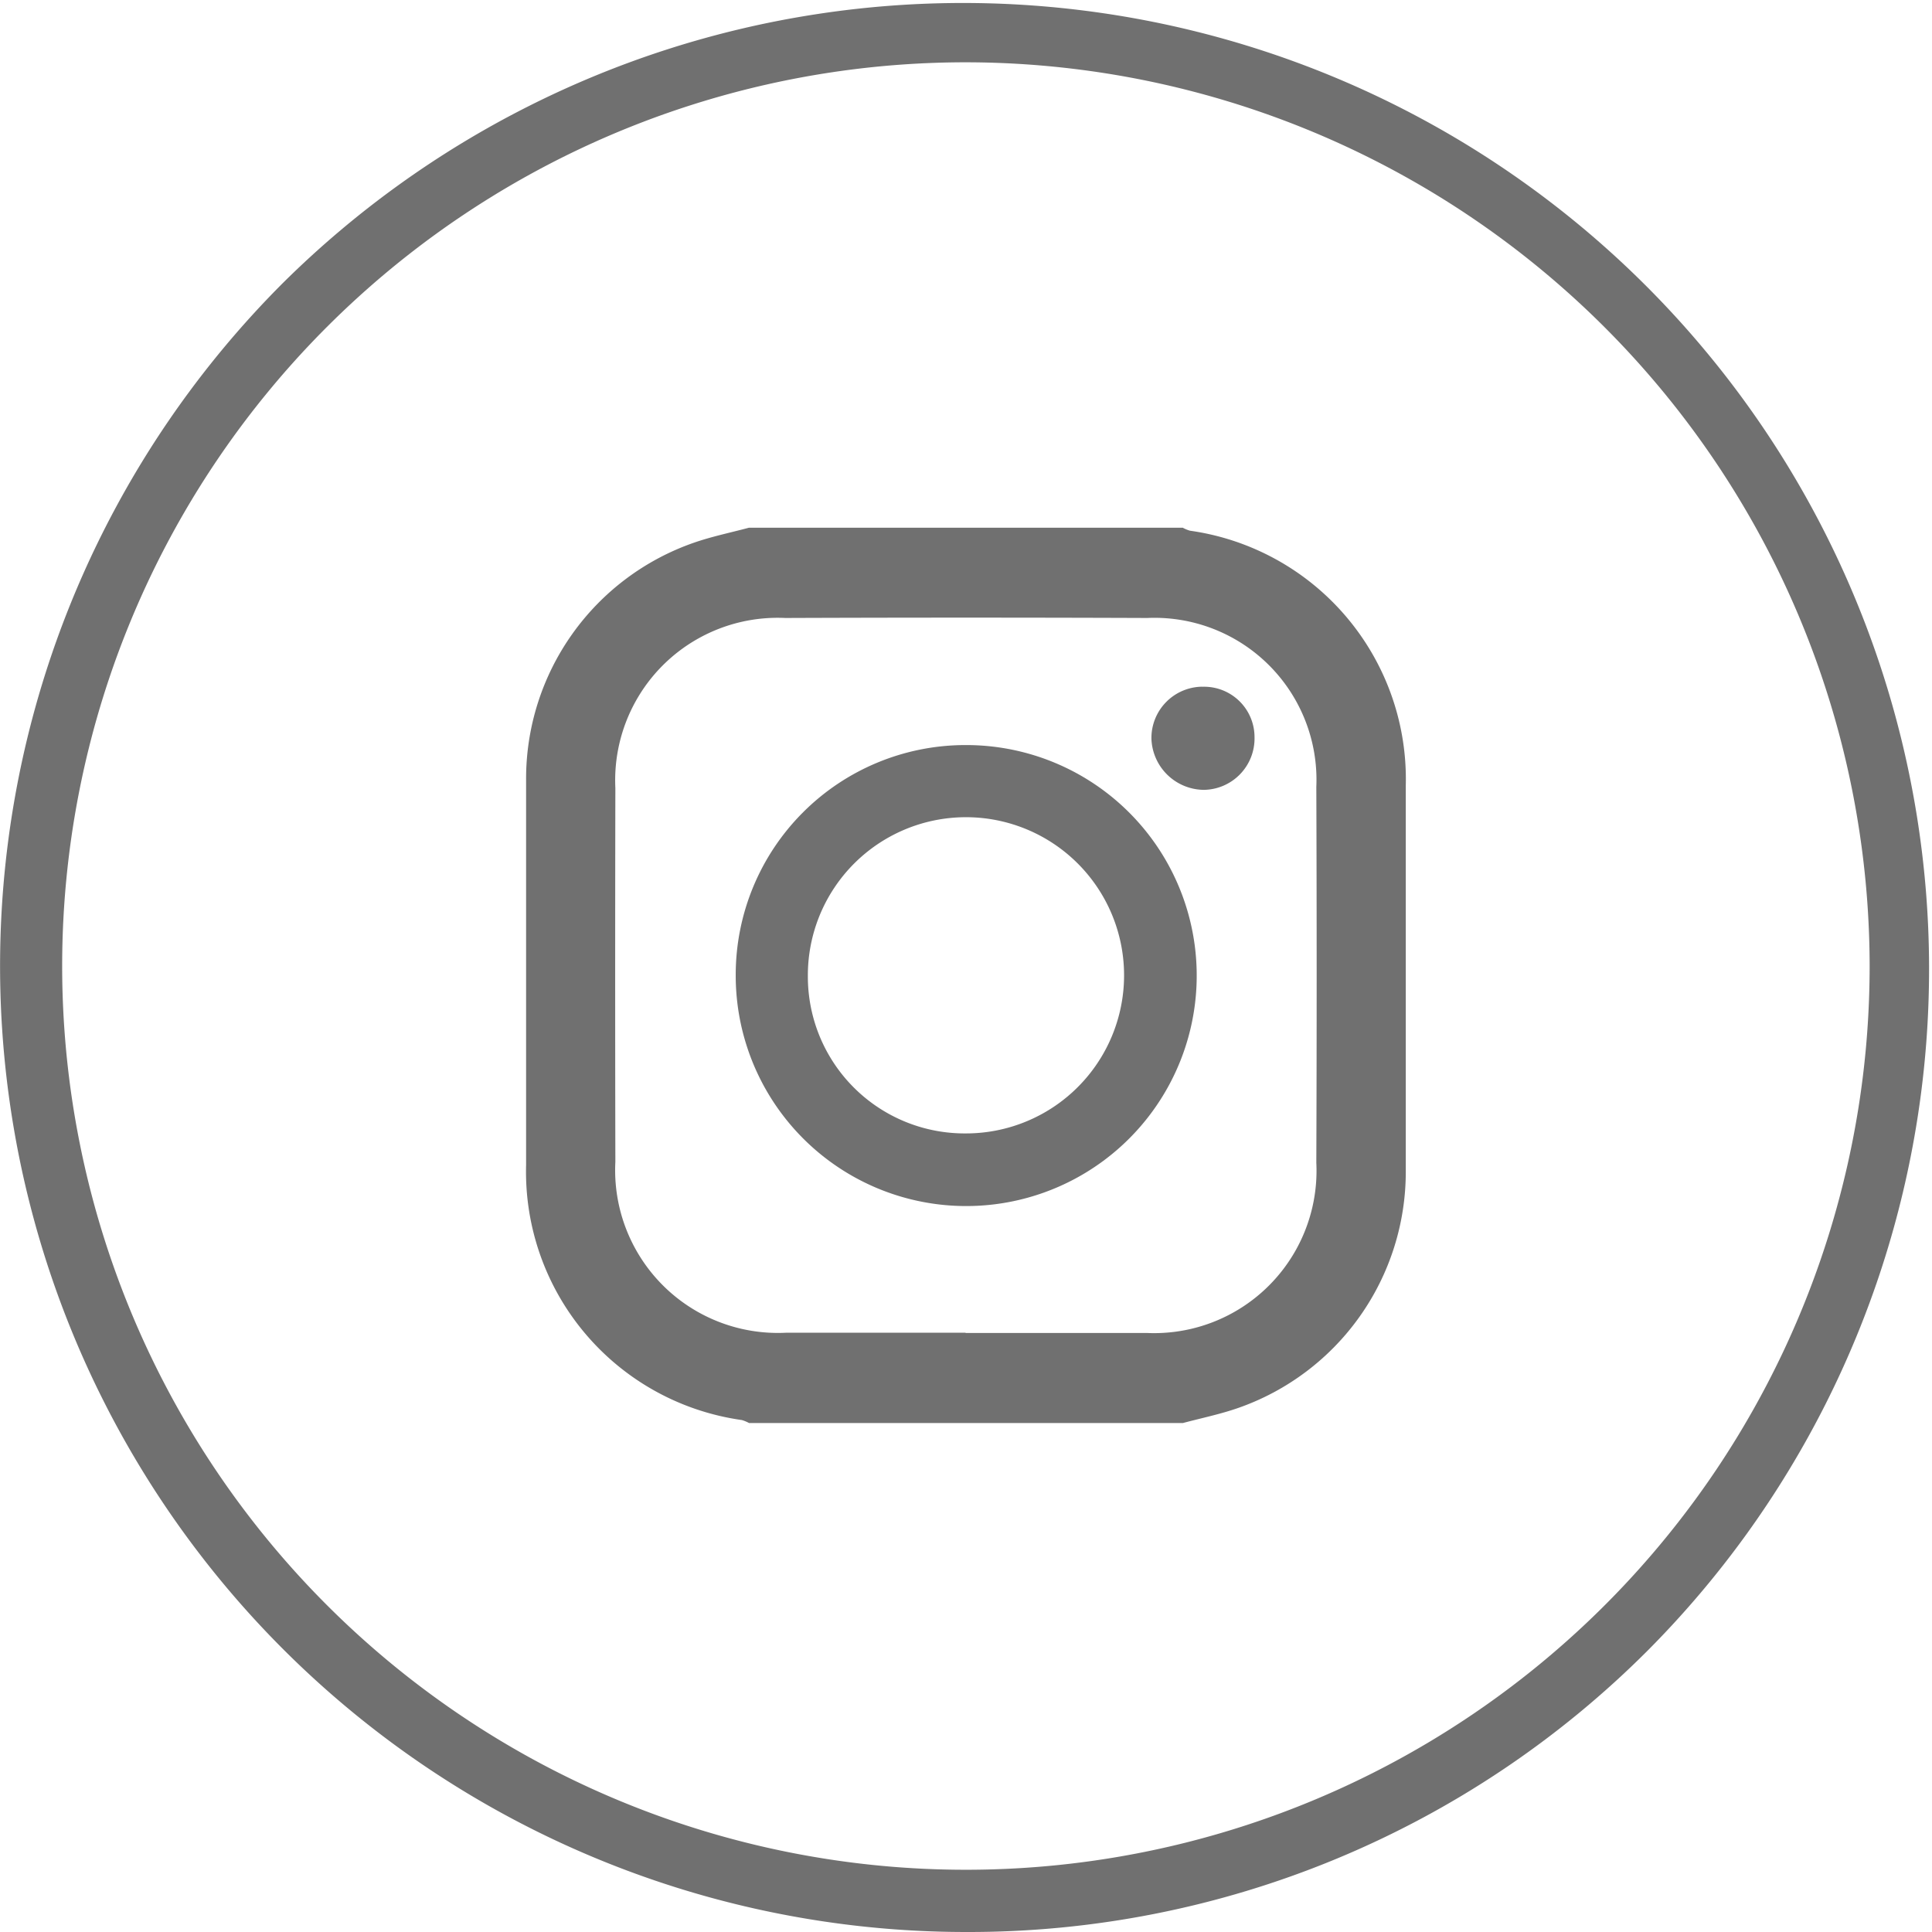
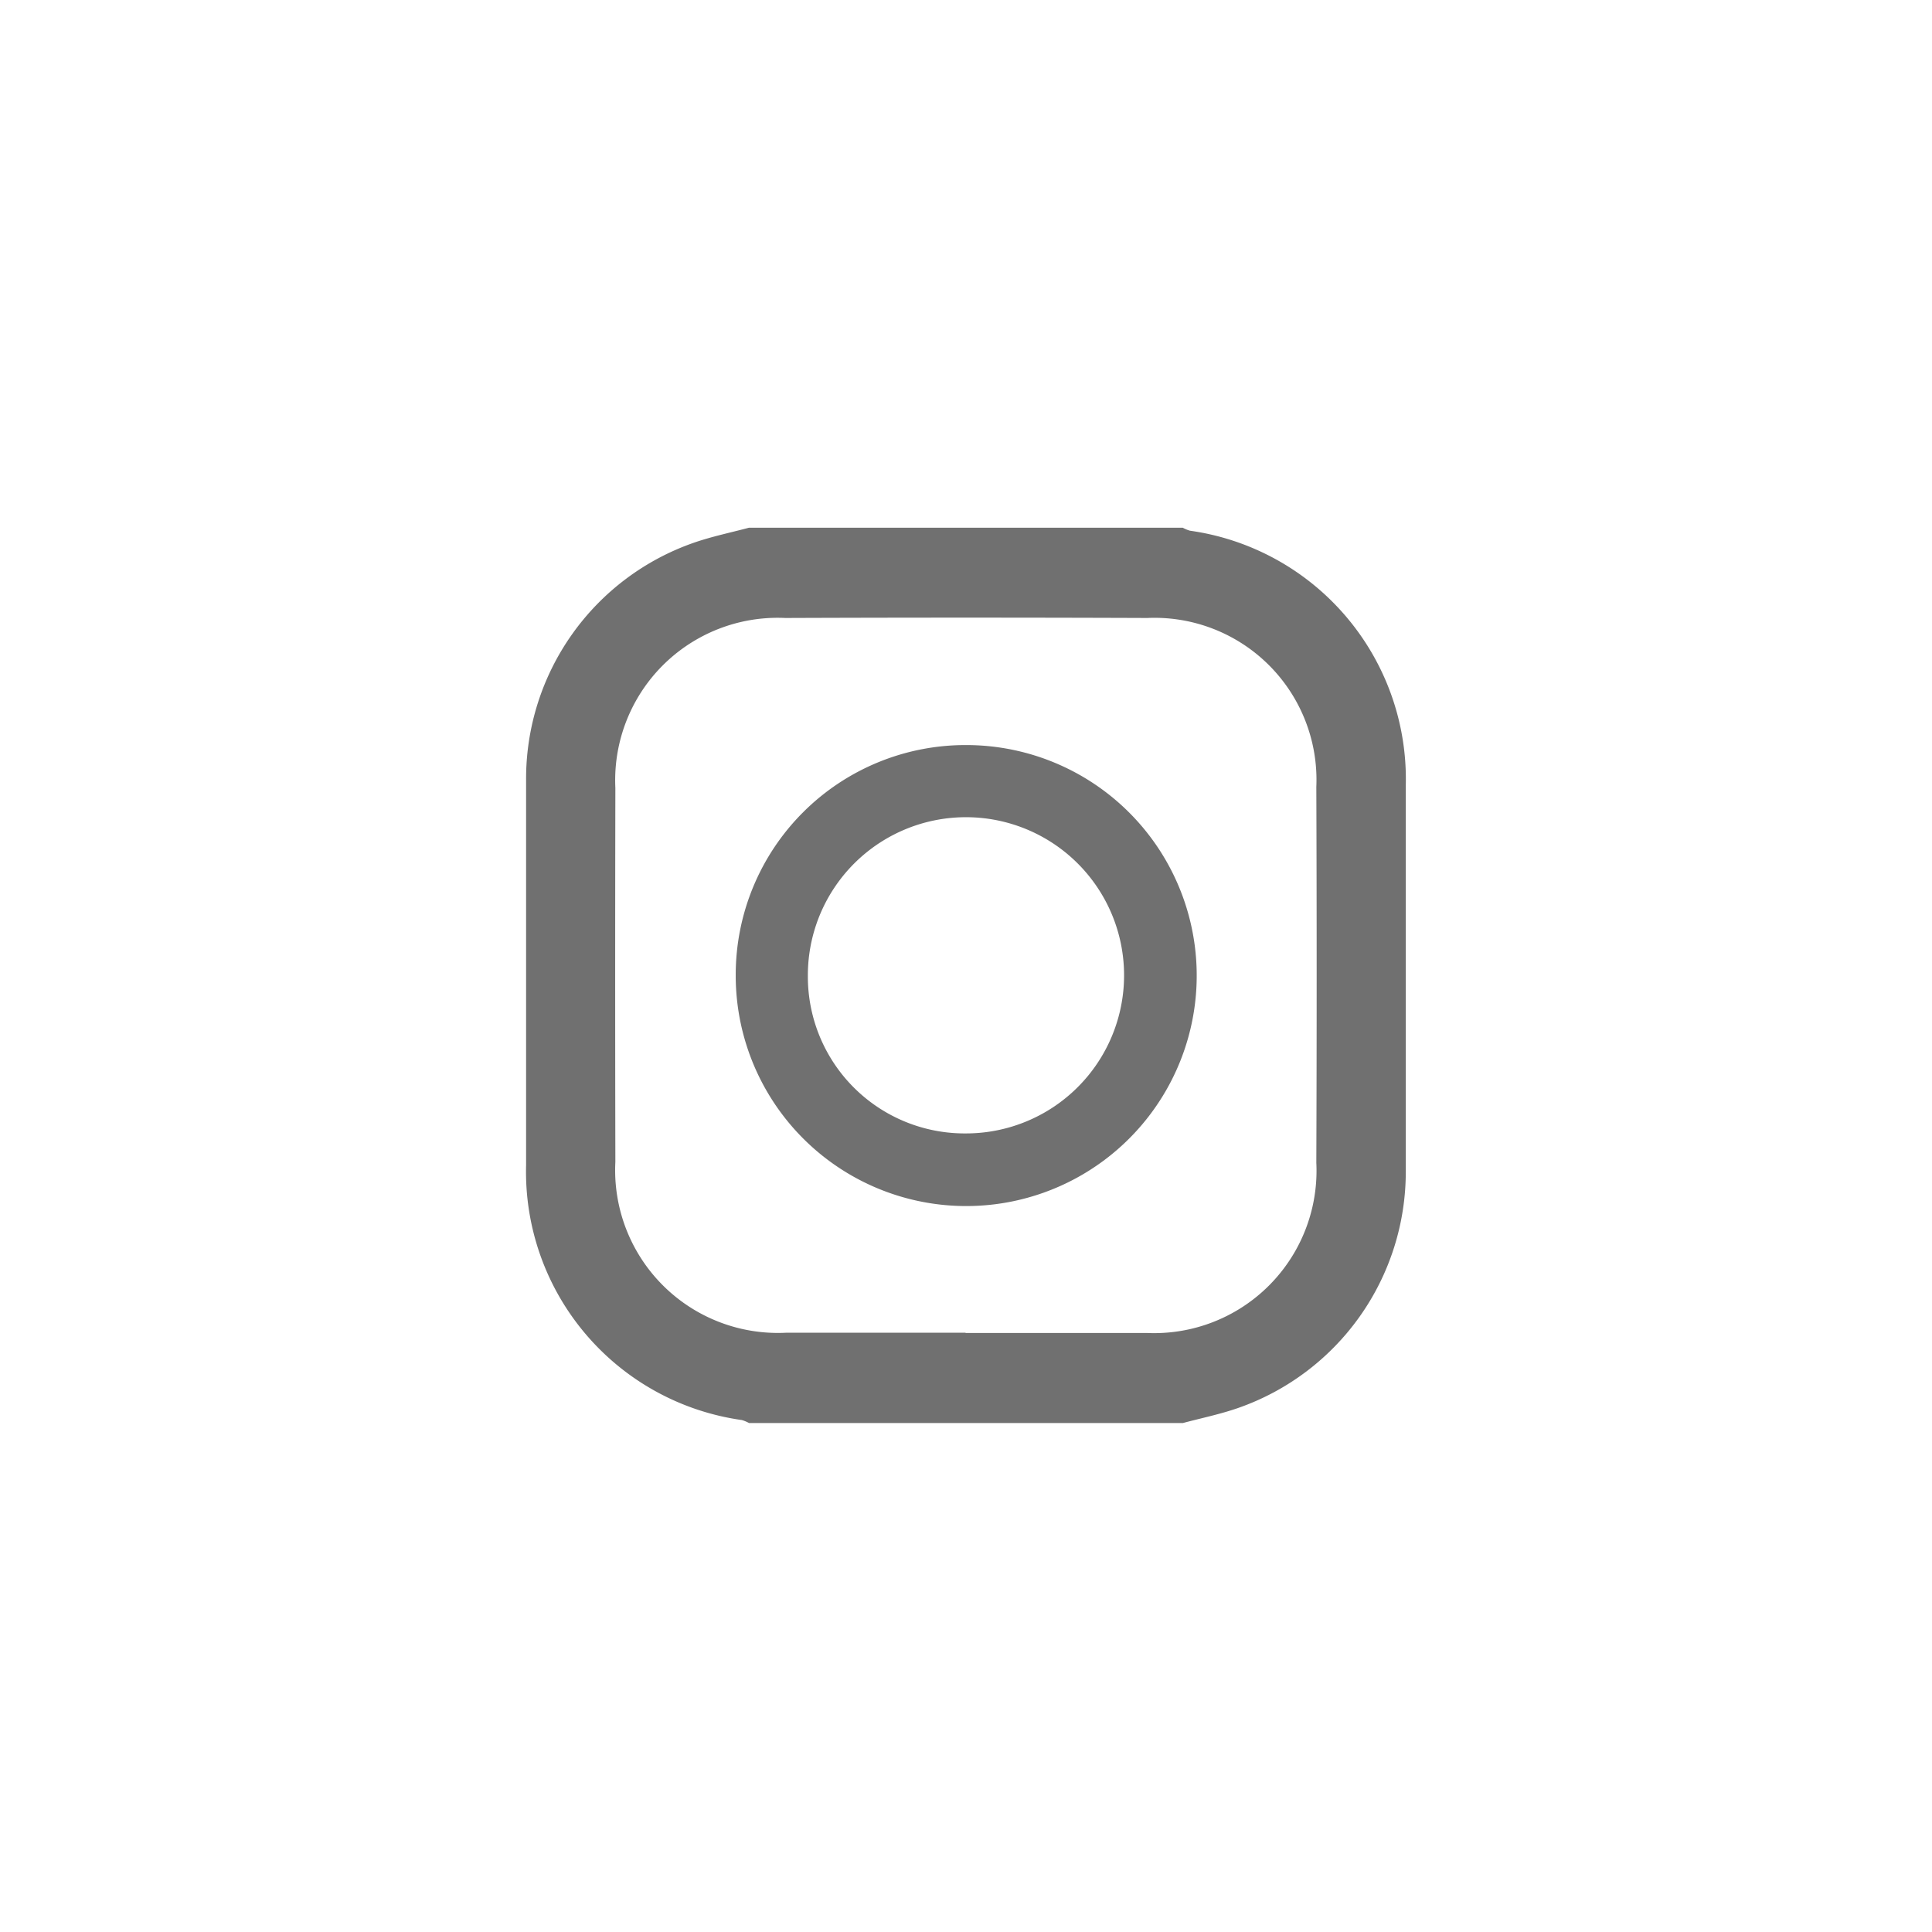
<svg xmlns="http://www.w3.org/2000/svg" width="31.013" height="31.013" viewBox="0 0 31.013 31.013">
  <g transform="translate(0.5 0.5)">
-     <path d="M686.095,30.513A15.507,15.507,0,0,1,675.13,4.042a15.507,15.507,0,0,1,21.93,21.93A15.4,15.4,0,0,1,686.095,30.513Zm0-30.013A14.507,14.507,0,1,0,700.6,15.007,14.523,14.523,0,0,0,686.095.5Z" transform="translate(-671.088 0)" fill="#707070" />
    <g transform="translate(7.943 7.97)">
      <path d="M655.309,14.746h-6.963a.592.592,0,0,0-.116-.048,4.025,4.025,0,0,1-3.463-4.091q0-3.1,0-6.192a4.011,4.011,0,0,1,2.693-3.8c.287-.1.589-.162.885-.241h6.963a.565.565,0,0,0,.116.048,4.027,4.027,0,0,1,3.464,4.091q0,3.1,0,6.192a4.015,4.015,0,0,1-2.693,3.8c-.287.1-.589.162-.885.241M651.822,13.3c.968,0,1.936,0,2.905,0a2.607,2.607,0,0,0,2.725-2.732q.011-3.017,0-6.034a2.6,2.6,0,0,0-2.714-2.711q-2.9-.011-5.81,0A2.608,2.608,0,0,0,646.2,4.553q-.006,3,0,6a2.612,2.612,0,0,0,2.747,2.743c.958,0,1.915,0,2.873,0" transform="translate(-644.765 -0.373)" fill="#707070" />
      <path d="M652.758,4.832a3.7,3.7,0,1,1-3.691,3.684,3.688,3.688,0,0,1,3.691-3.684m0,6.234a2.538,2.538,0,1,0-2.533-2.527,2.517,2.517,0,0,0,2.533,2.527" transform="translate(-645.7 -1.342)" fill="#707070" />
-       <path d="M658.413,3.636a.809.809,0,0,1,.834.812.825.825,0,0,1-.812.843.85.85,0,0,1-.843-.823.824.824,0,0,1,.821-.833" transform="translate(-647.552 -1.082)" fill="#707070" />
    </g>
  </g>
</svg>